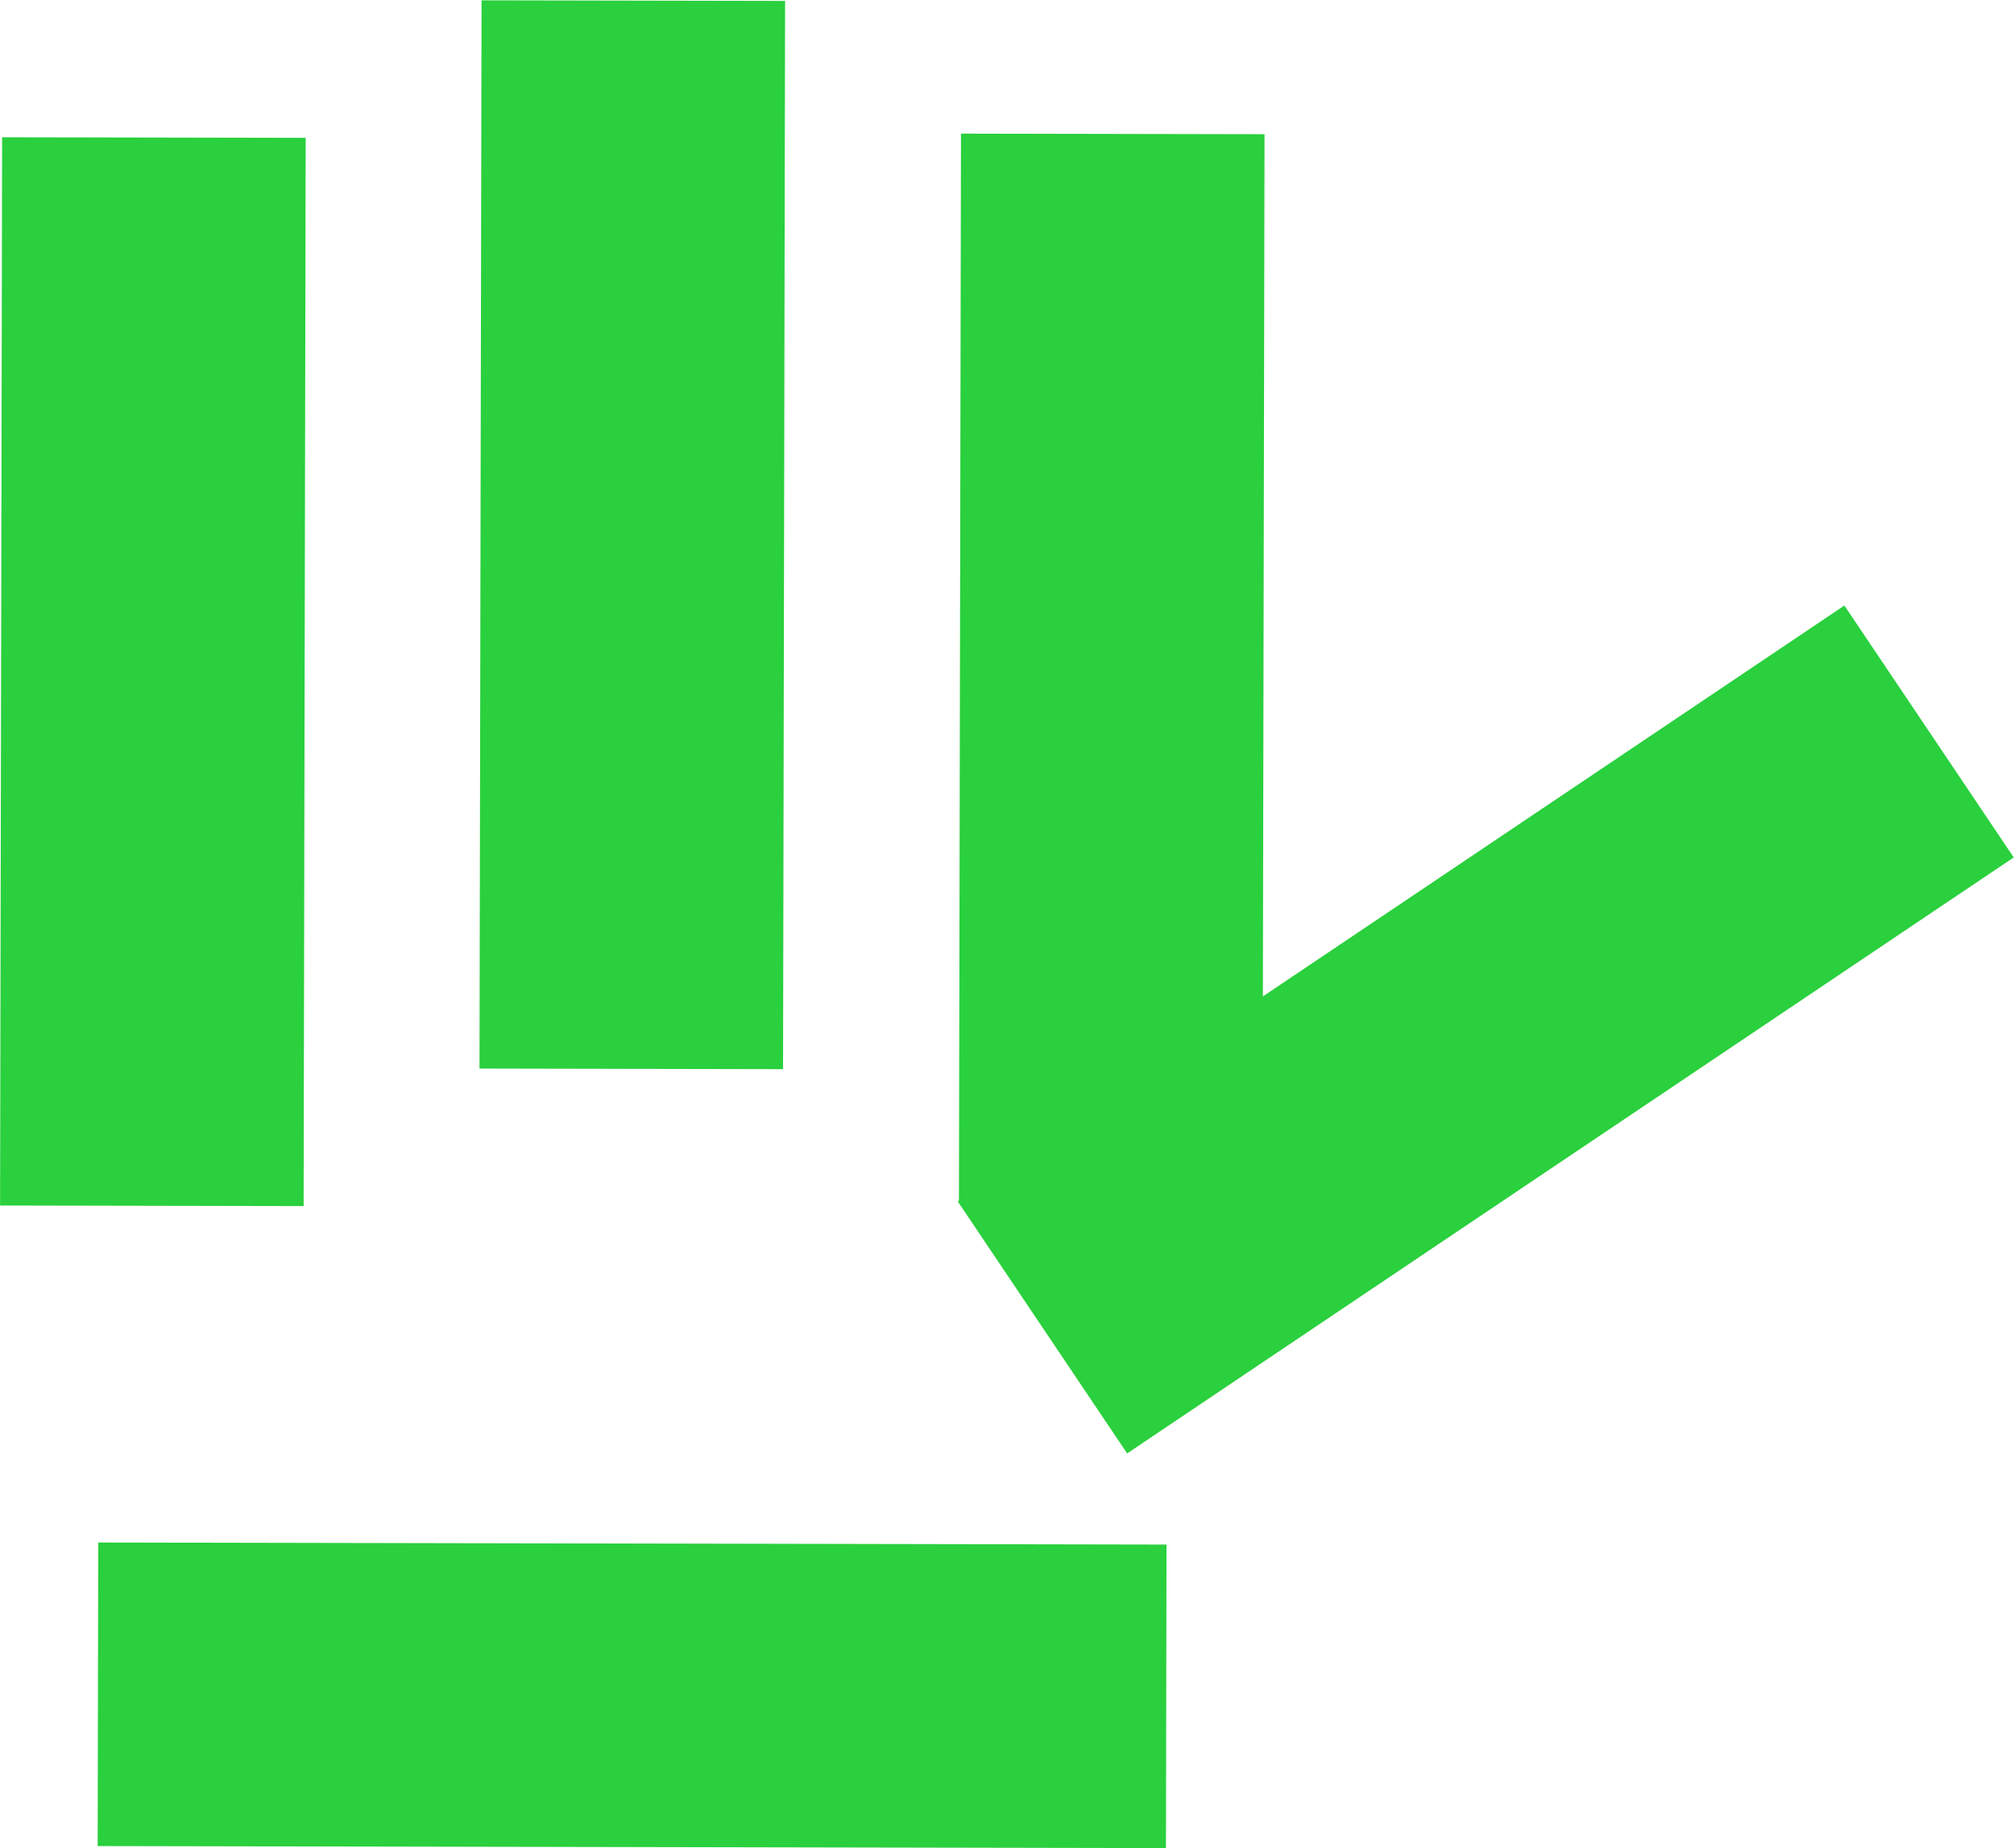
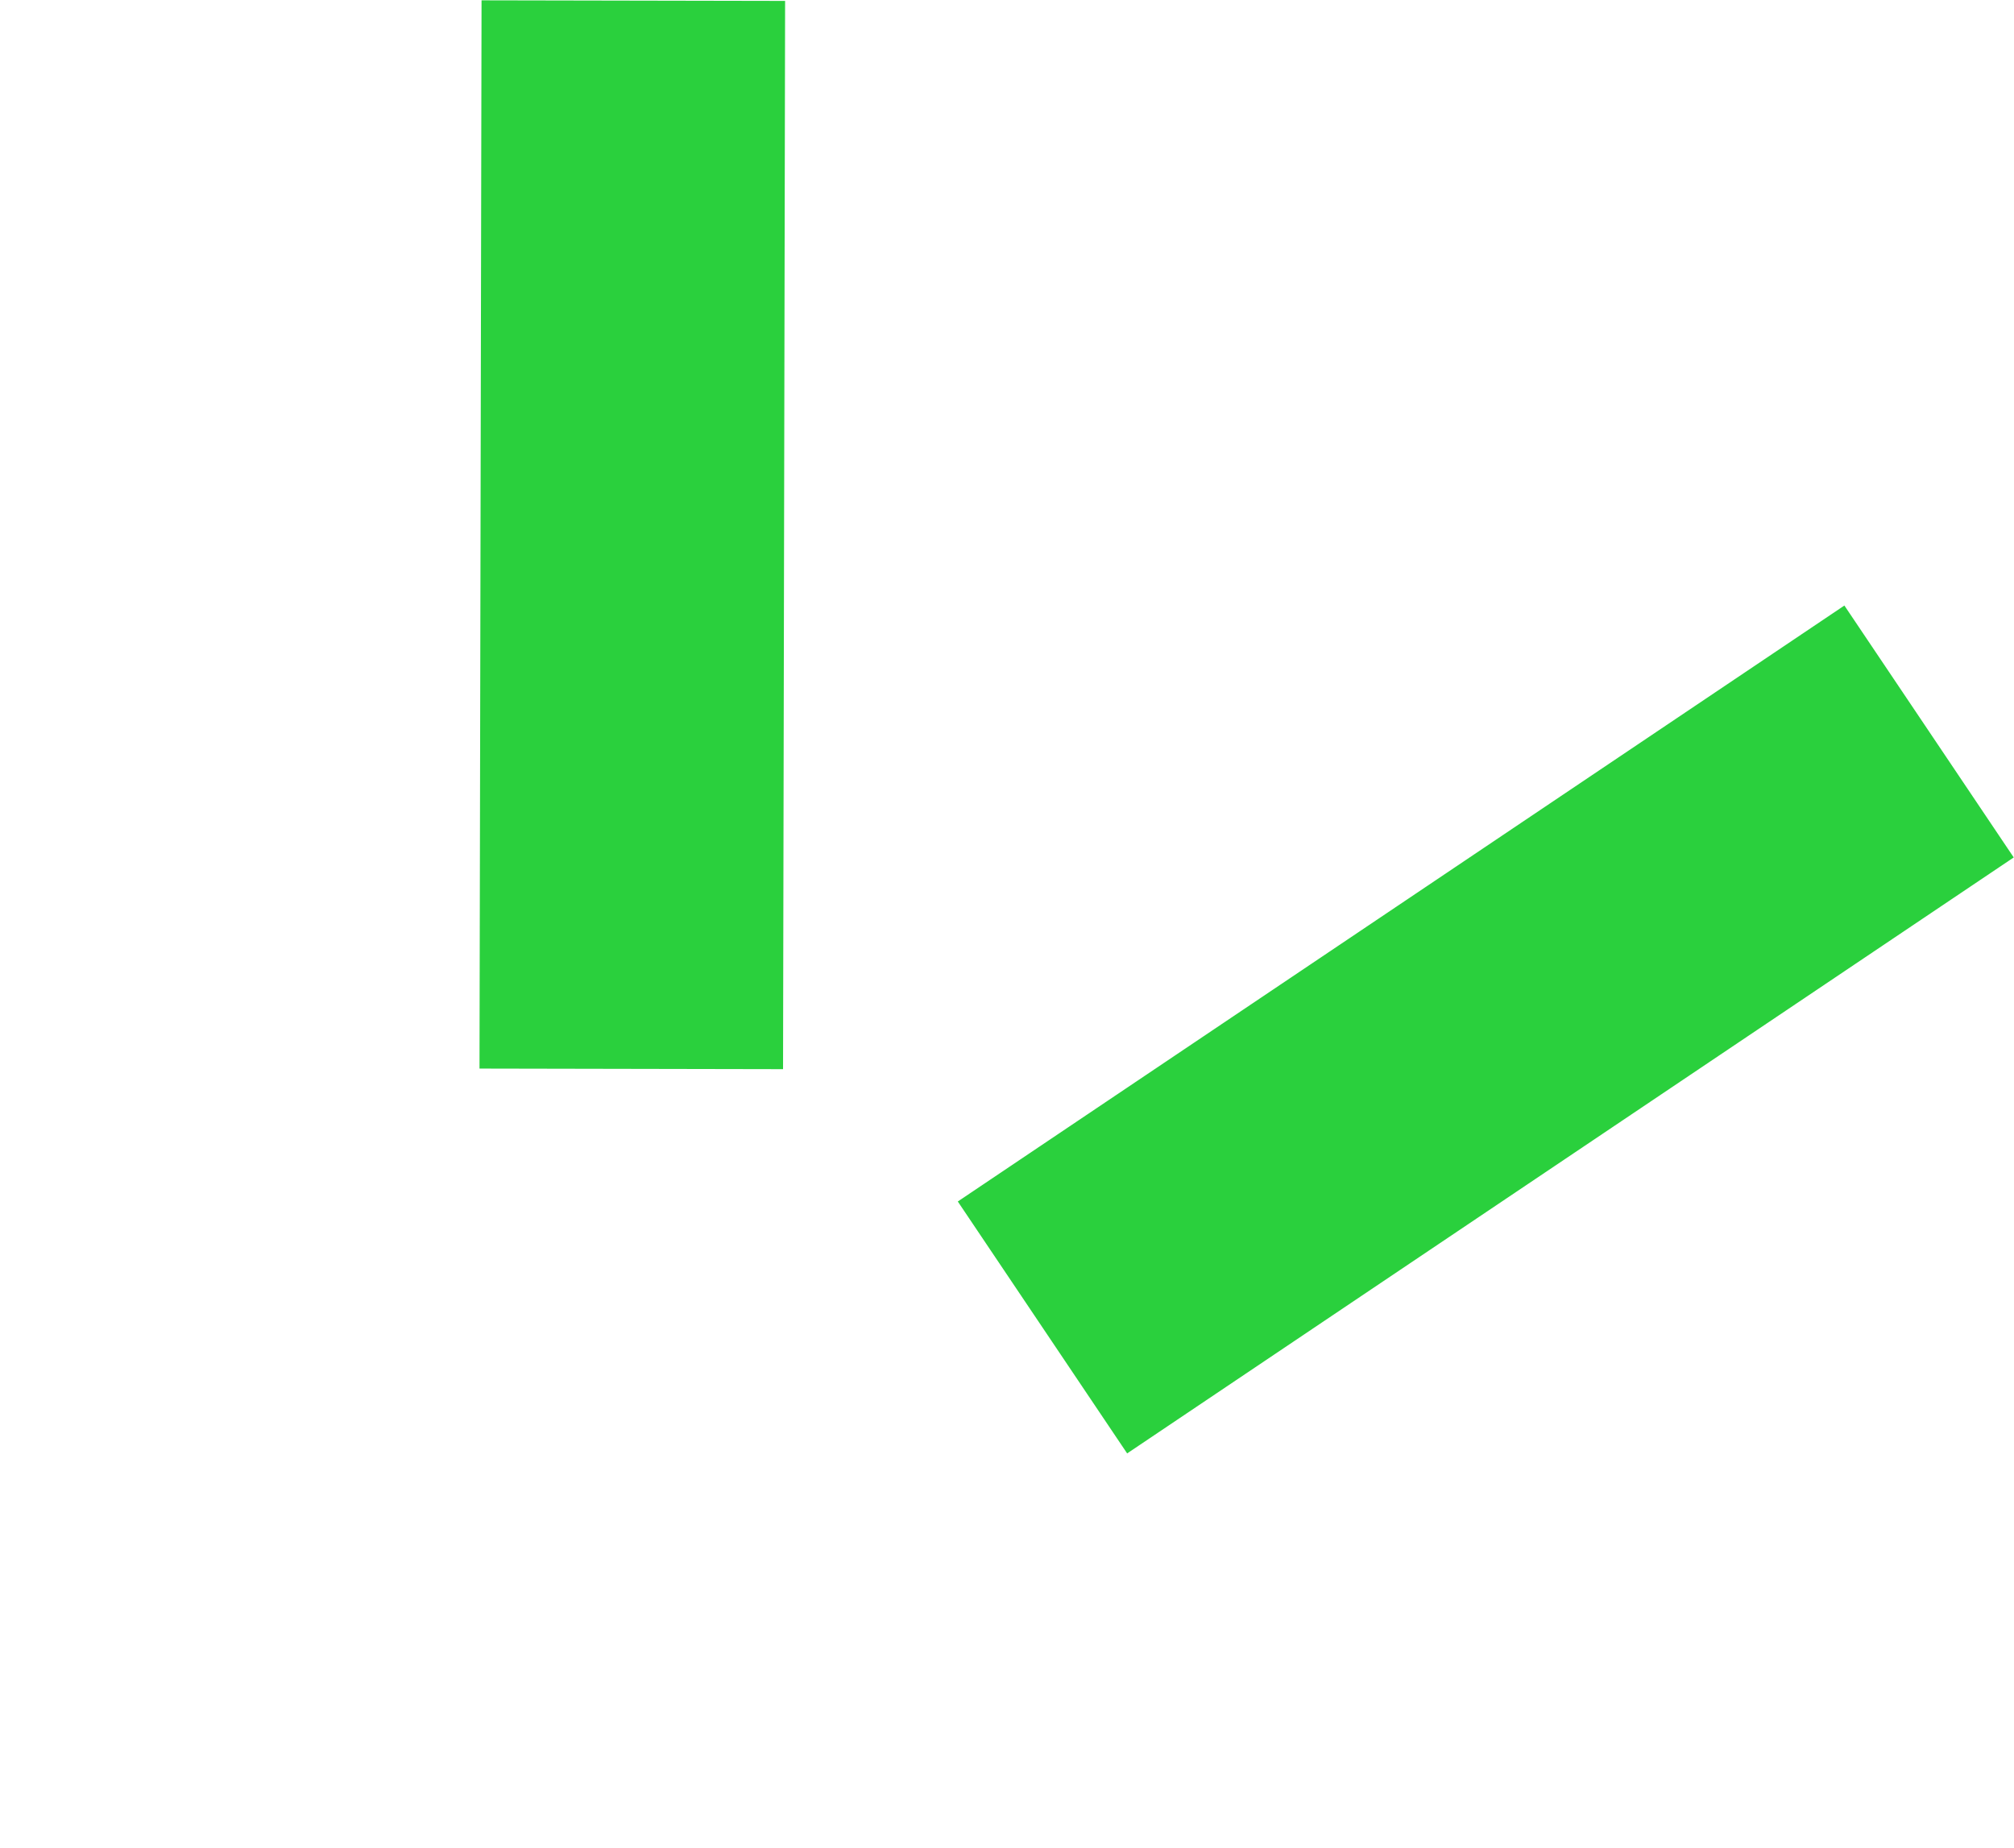
<svg xmlns="http://www.w3.org/2000/svg" viewBox="0 0 49.96 45.85">
  <defs>
    <style>.cls-1{isolation:isolate;}.cls-2,.cls-3{mix-blend-mode:multiply;}.cls-3{fill:#2ad03d;}</style>
  </defs>
  <title>Hands_onHackaton</title>
  <g class="cls-1">
    <g id="Layer_2" data-name="Layer 2">
      <g id="Layer_1-2" data-name="Layer 1">
        <g class="cls-2">
          <rect class="cls-3" x="2.43" y="9.49" width="26.5" height="7.53" transform="translate(2.4 28.92) rotate(-89.89)" />
        </g>
        <g class="cls-2">
-           <rect class="cls-3" x="11.92" y="28.8" width="7.53" height="26.5" transform="translate(-26.4 57.66) rotate(-89.89)" />
-         </g>
+           </g>
        <g class="cls-2">
-           <rect class="cls-3" x="-9.46" y="12.89" width="26.5" height="7.53" transform="translate(-12.87 20.42) rotate(-89.89)" />
-         </g>
+           </g>
        <g class="cls-2">
-           <rect class="cls-3" x="14.33" y="12.81" width="26.5" height="7.53" transform="translate(10.95 44.12) rotate(-89.89)" />
-         </g>
+           </g>
        <g class="cls-2">
          <rect class="cls-3" x="23.61" y="21.77" width="26.5" height="7.53" transform="translate(-7.98 24.91) rotate(-33.91)" />
        </g>
      </g>
    </g>
  </g>
</svg>